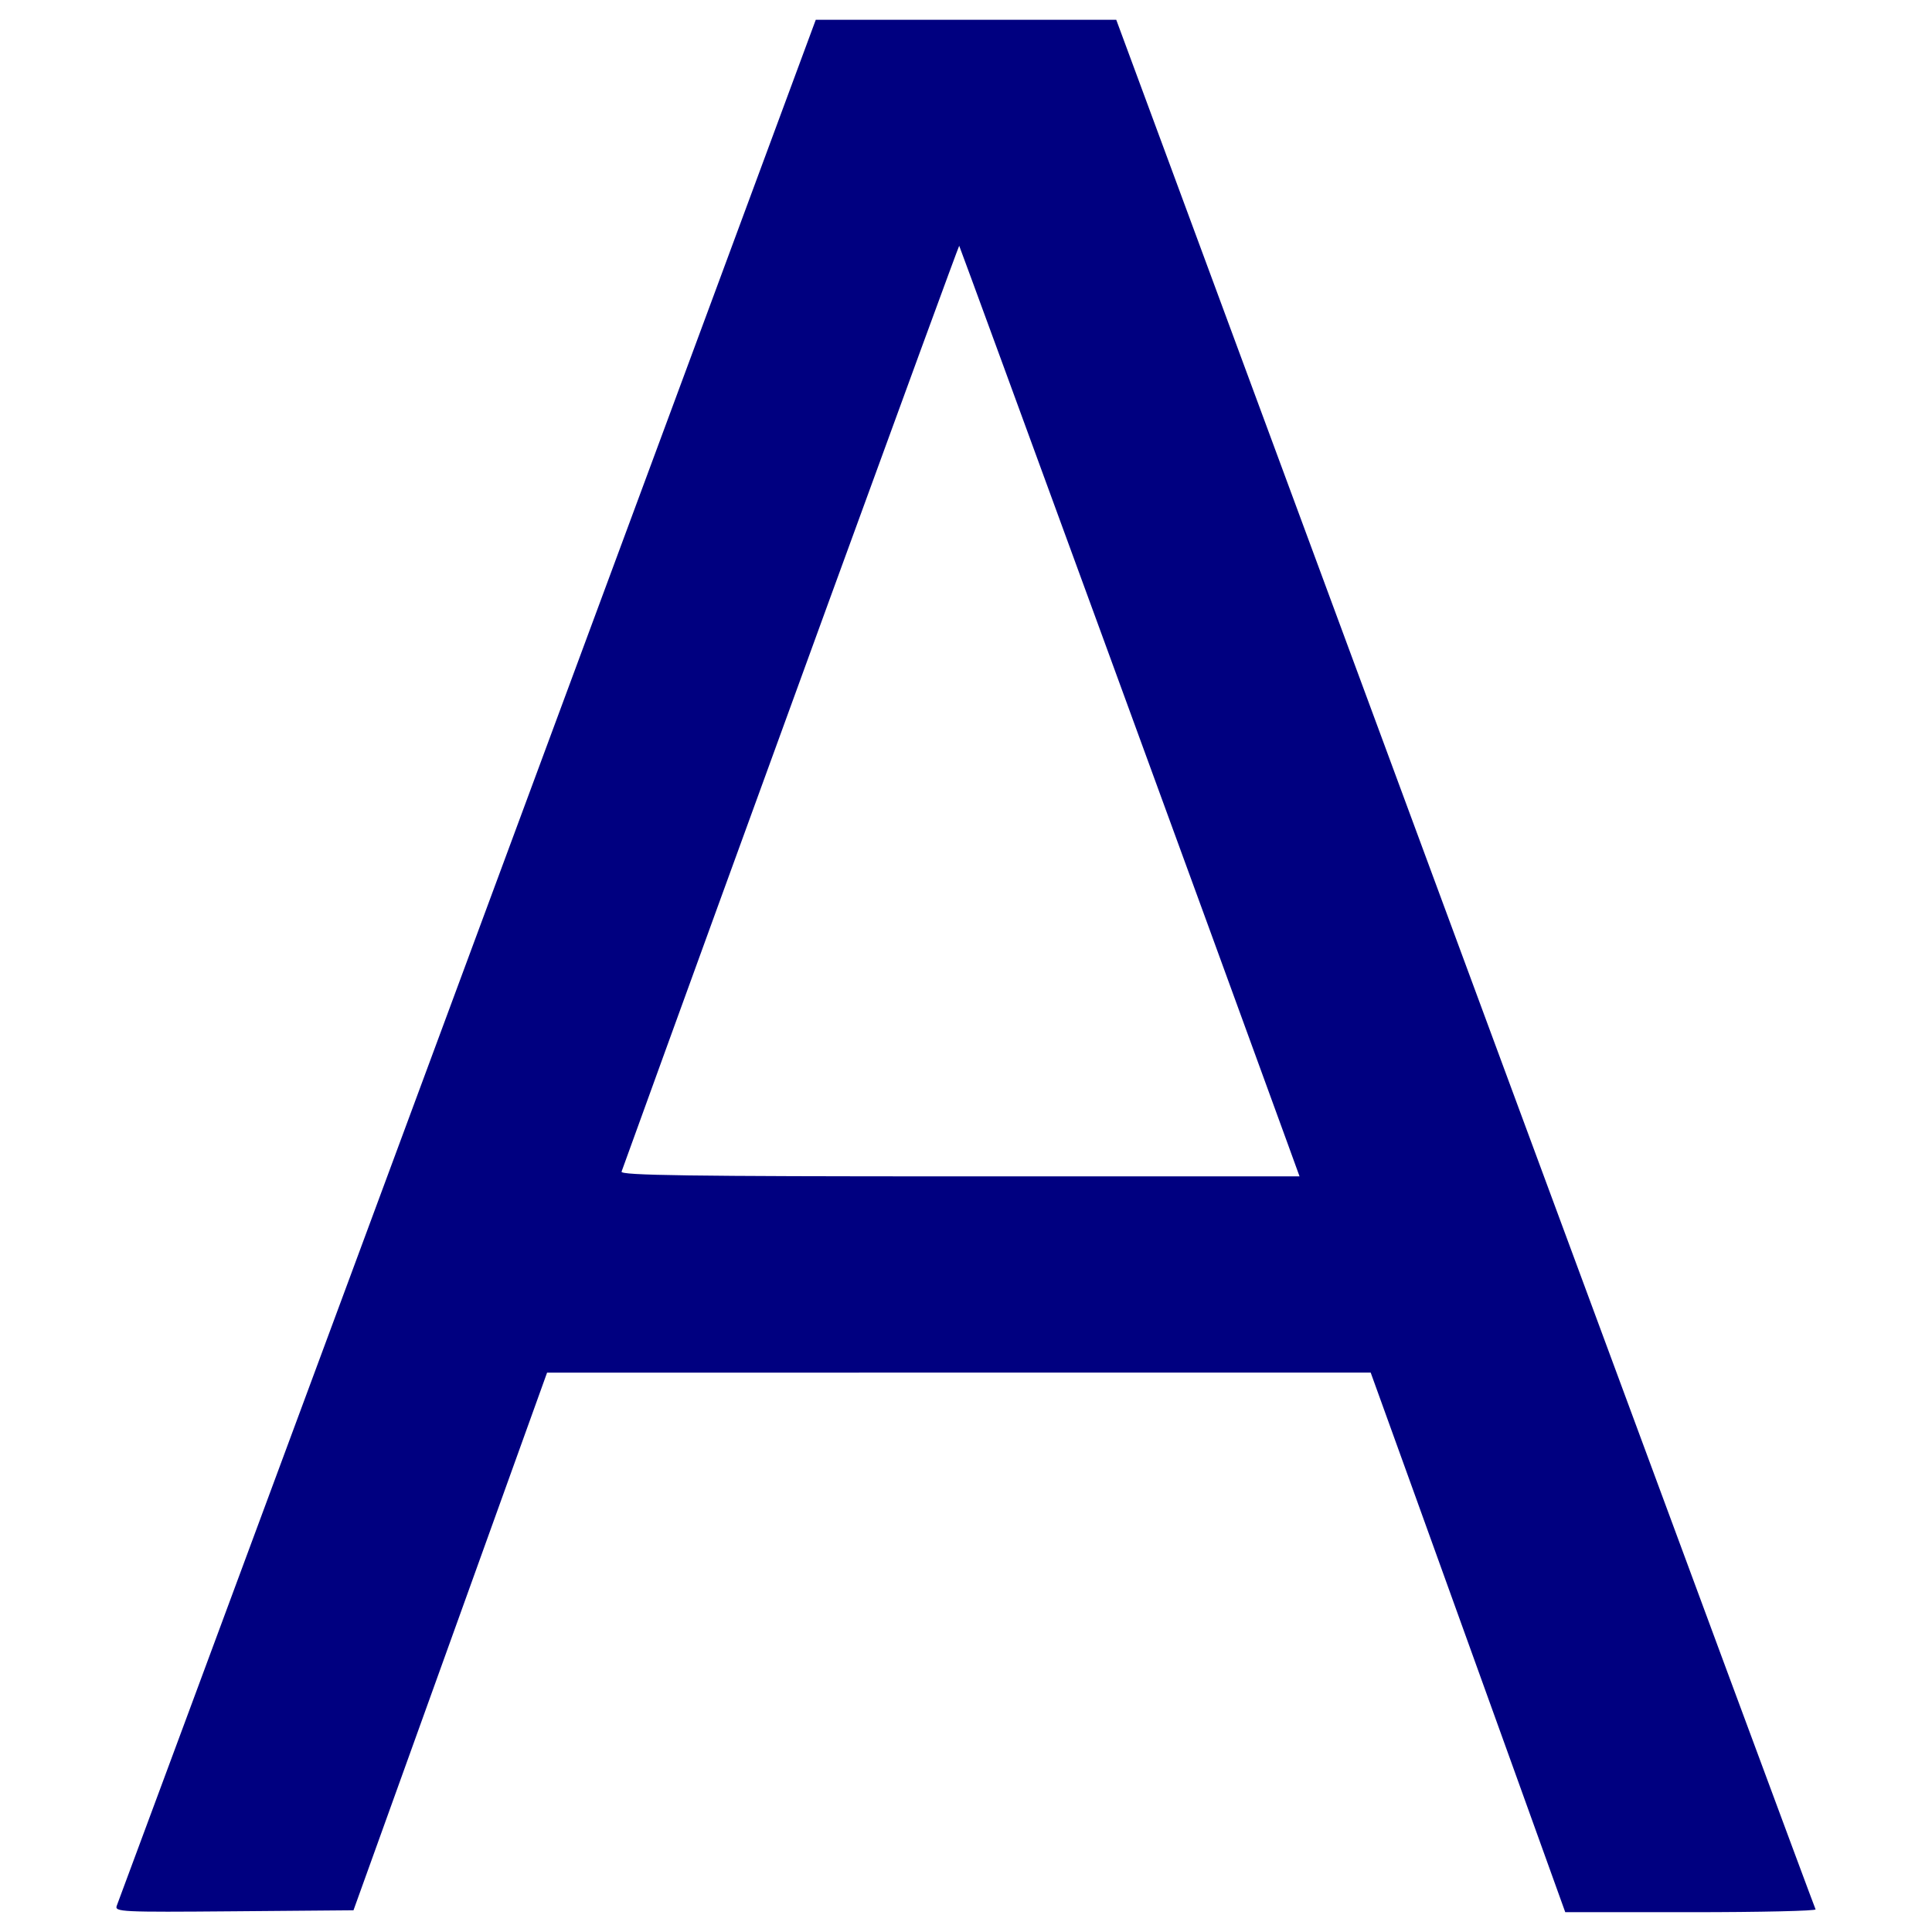
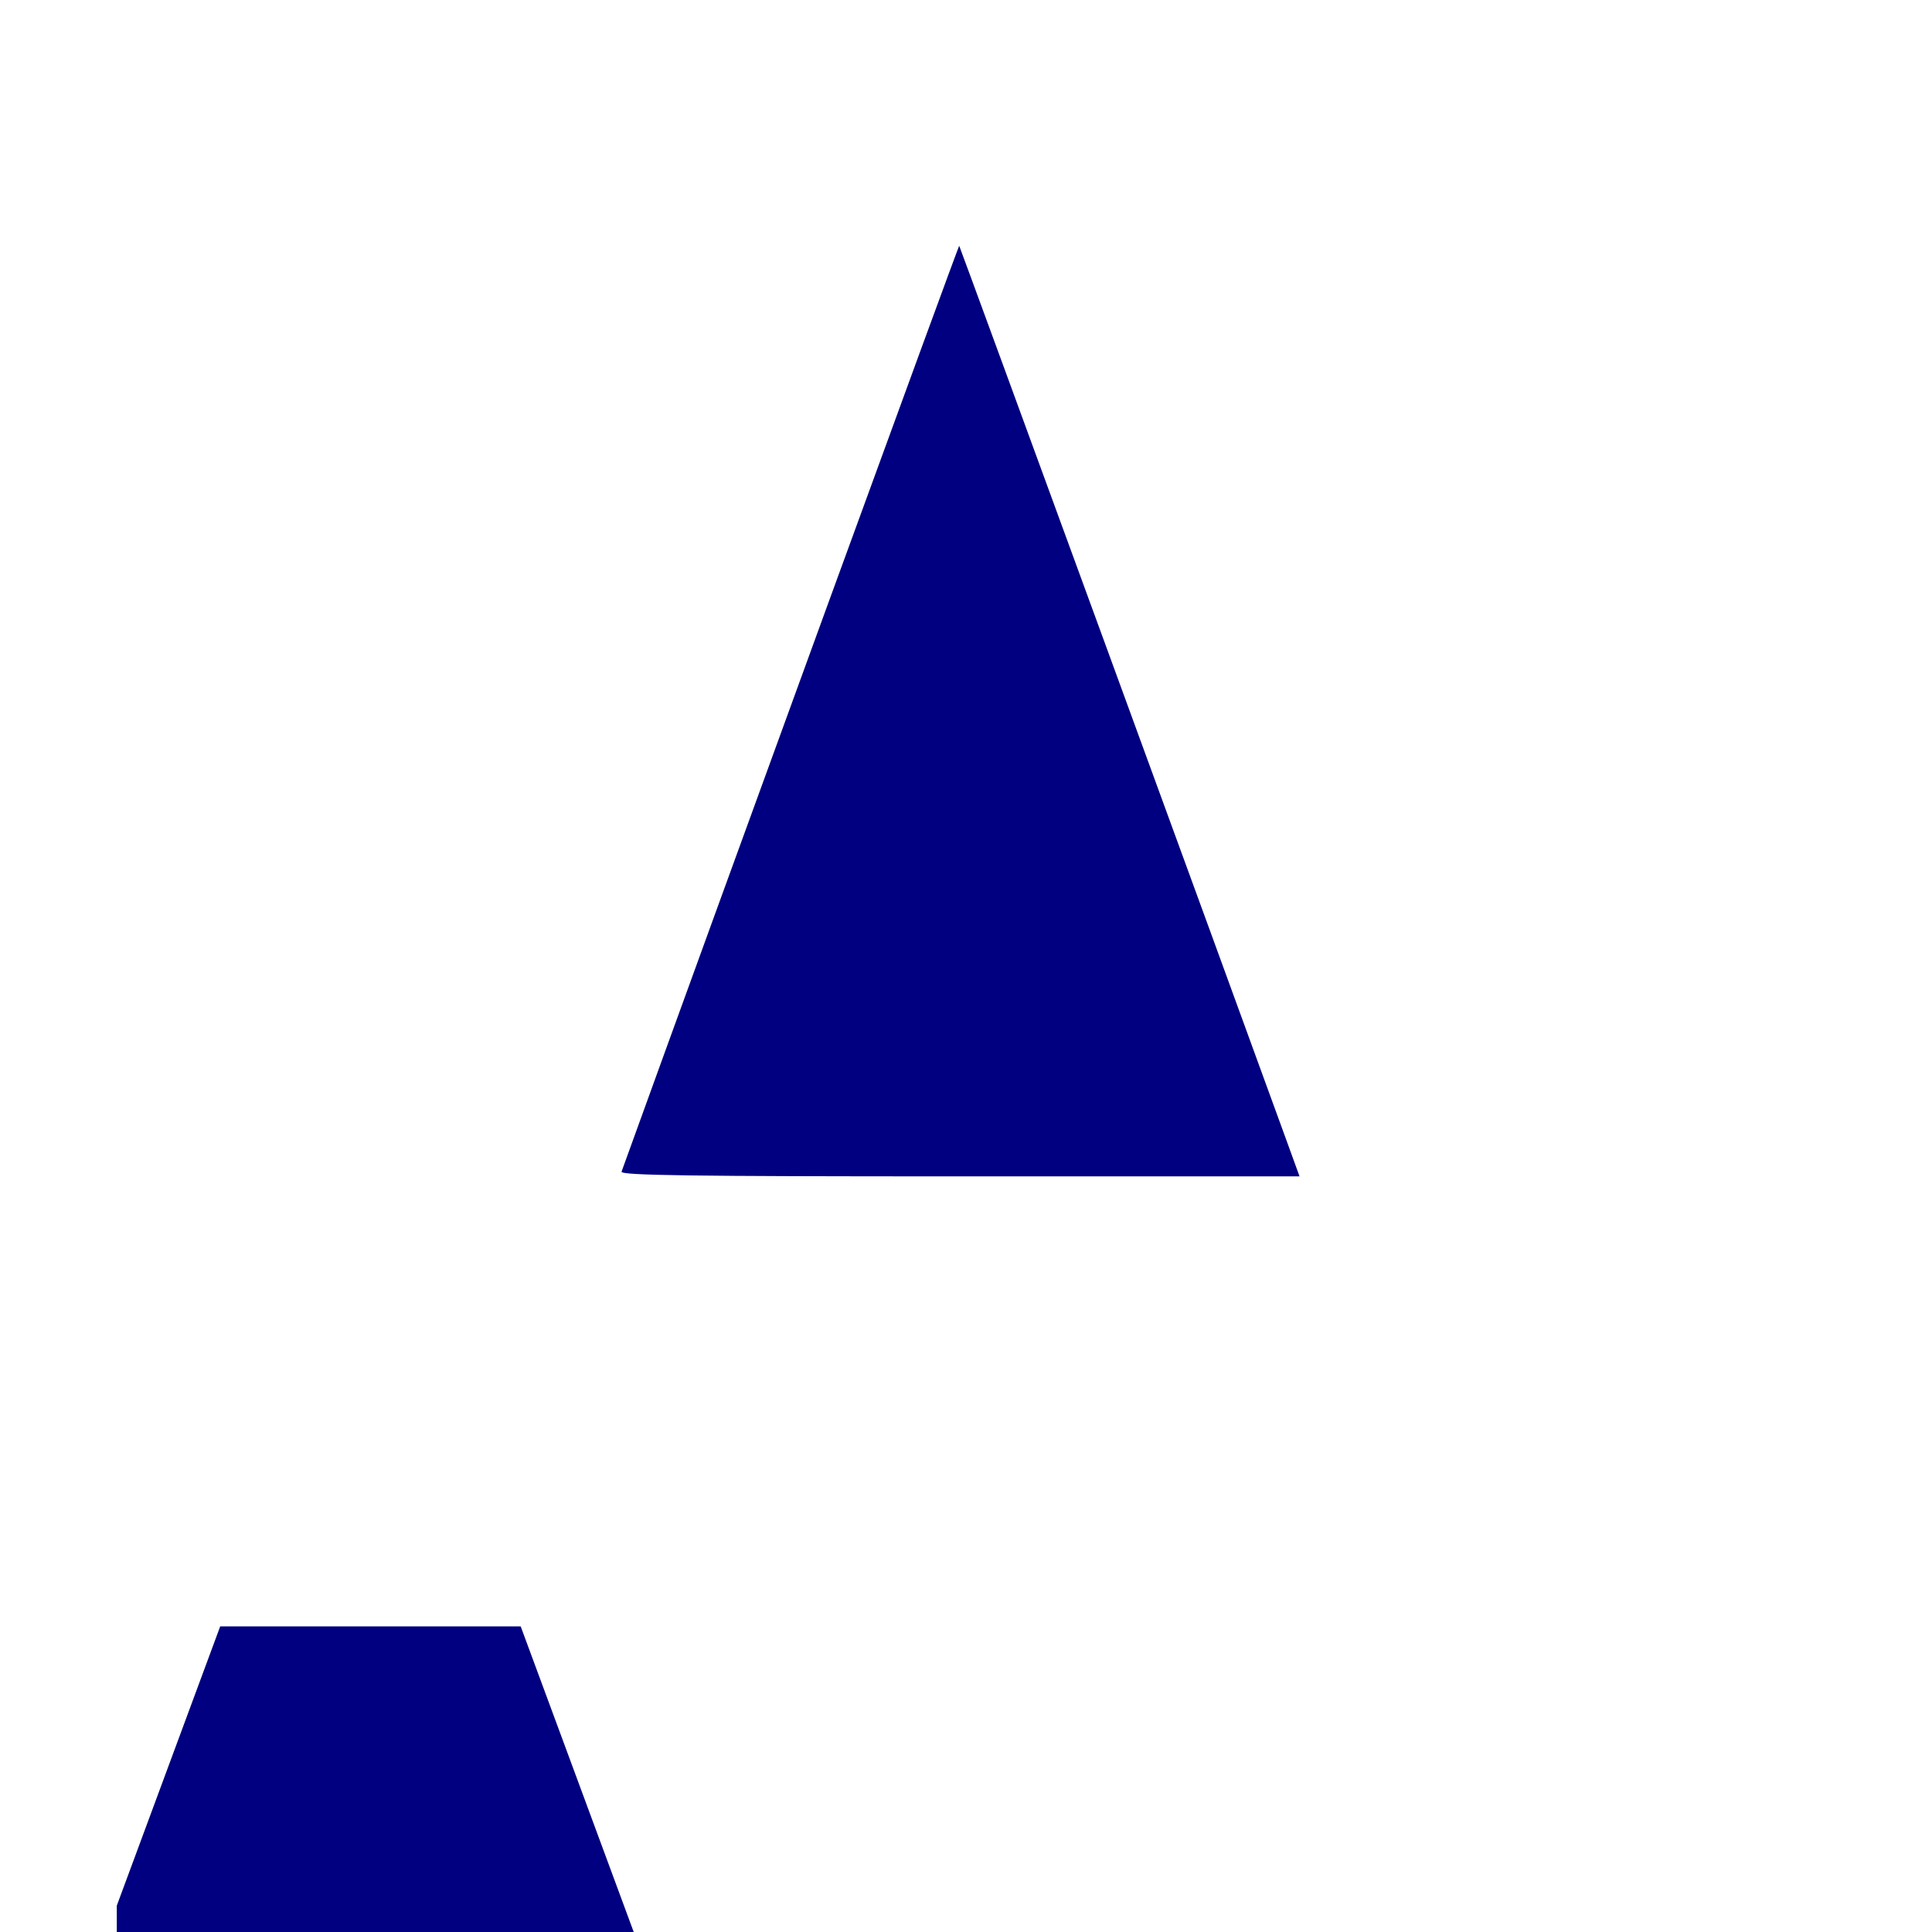
<svg xmlns="http://www.w3.org/2000/svg" xmlns:ns1="http://www.inkscape.org/namespaces/inkscape" xmlns:ns2="http://sodipodi.sourceforge.net/DTD/sodipodi-0.dtd" width="344.042mm" height="344.042mm" viewBox="0 0 344.042 344.042" version="1.1" id="svg879" ns1:version="1.0.2-2 (e86c870879, 2021-01-15)" ns2:docname="istring.svg">
  <defs id="defs873" />
  <ns2:namedview id="base" pagecolor="#ffffff" bordercolor="#666666" borderopacity="1.0" ns1:pageopacity="0.0" ns1:pageshadow="2" ns1:zoom="0.35" ns1:cx="-400.94631" ns1:cy="650.47622" ns1:document-units="mm" ns1:current-layer="layer1" ns1:document-rotation="0" showgrid="false" fit-margin-top="0" fit-margin-left="0" fit-margin-right="0" fit-margin-bottom="0" ns1:window-width="1920" ns1:window-height="986" ns1:window-x="-11" ns1:window-y="-11" ns1:window-maximized="1" />
  <g ns1:label="レイヤー 1" ns1:groupmode="layer" id="layer1" transform="translate(-211.917,23.938)">
-     <path style="fill:#000080;fill-opacity:1;stroke:none;stroke-width:0;stroke-miterlimit:4;stroke-dasharray:none" d="m 232.716,315.41 c 0.515,-1.299 76.633,-206.633 106.056,-286.096 l 18.412,-49.725 h 26.756 26.756 l 9.322,25.198 c 5.127,13.859 33.078,89.454 62.113,167.989 29.035,78.535 52.928,143.018 53.095,143.295 0.167,0.277 -9.795,0.504 -22.137,0.504 H 490.65 l -9.254,-25.702 c -5.09,-14.136 -12.886,-35.757 -17.324,-48.045 l -8.07,-22.343 -73.332,0.006 -73.332,0.006 -17.237,47.871 -17.237,47.871 -21.308,0.178 c -20.128,0.168 -21.282,0.112 -20.838,-1.008 z M 441.077,179.329 C 430.639,150.584 382.85,19.953 382.728,19.83 c -0.112,-0.112 -41.837,114.301 -60.128,164.874 -0.242,0.668 12.086,0.84 60.215,0.84 h 60.519 z" id="path895" />
+     <path style="fill:#000080;fill-opacity:1;stroke:none;stroke-width:0;stroke-miterlimit:4;stroke-dasharray:none" d="m 232.716,315.41 l 18.412,-49.725 h 26.756 26.756 l 9.322,25.198 c 5.127,13.859 33.078,89.454 62.113,167.989 29.035,78.535 52.928,143.018 53.095,143.295 0.167,0.277 -9.795,0.504 -22.137,0.504 H 490.65 l -9.254,-25.702 c -5.09,-14.136 -12.886,-35.757 -17.324,-48.045 l -8.07,-22.343 -73.332,0.006 -73.332,0.006 -17.237,47.871 -17.237,47.871 -21.308,0.178 c -20.128,0.168 -21.282,0.112 -20.838,-1.008 z M 441.077,179.329 C 430.639,150.584 382.85,19.953 382.728,19.83 c -0.112,-0.112 -41.837,114.301 -60.128,164.874 -0.242,0.668 12.086,0.84 60.215,0.84 h 60.519 z" id="path895" />
  </g>
</svg>